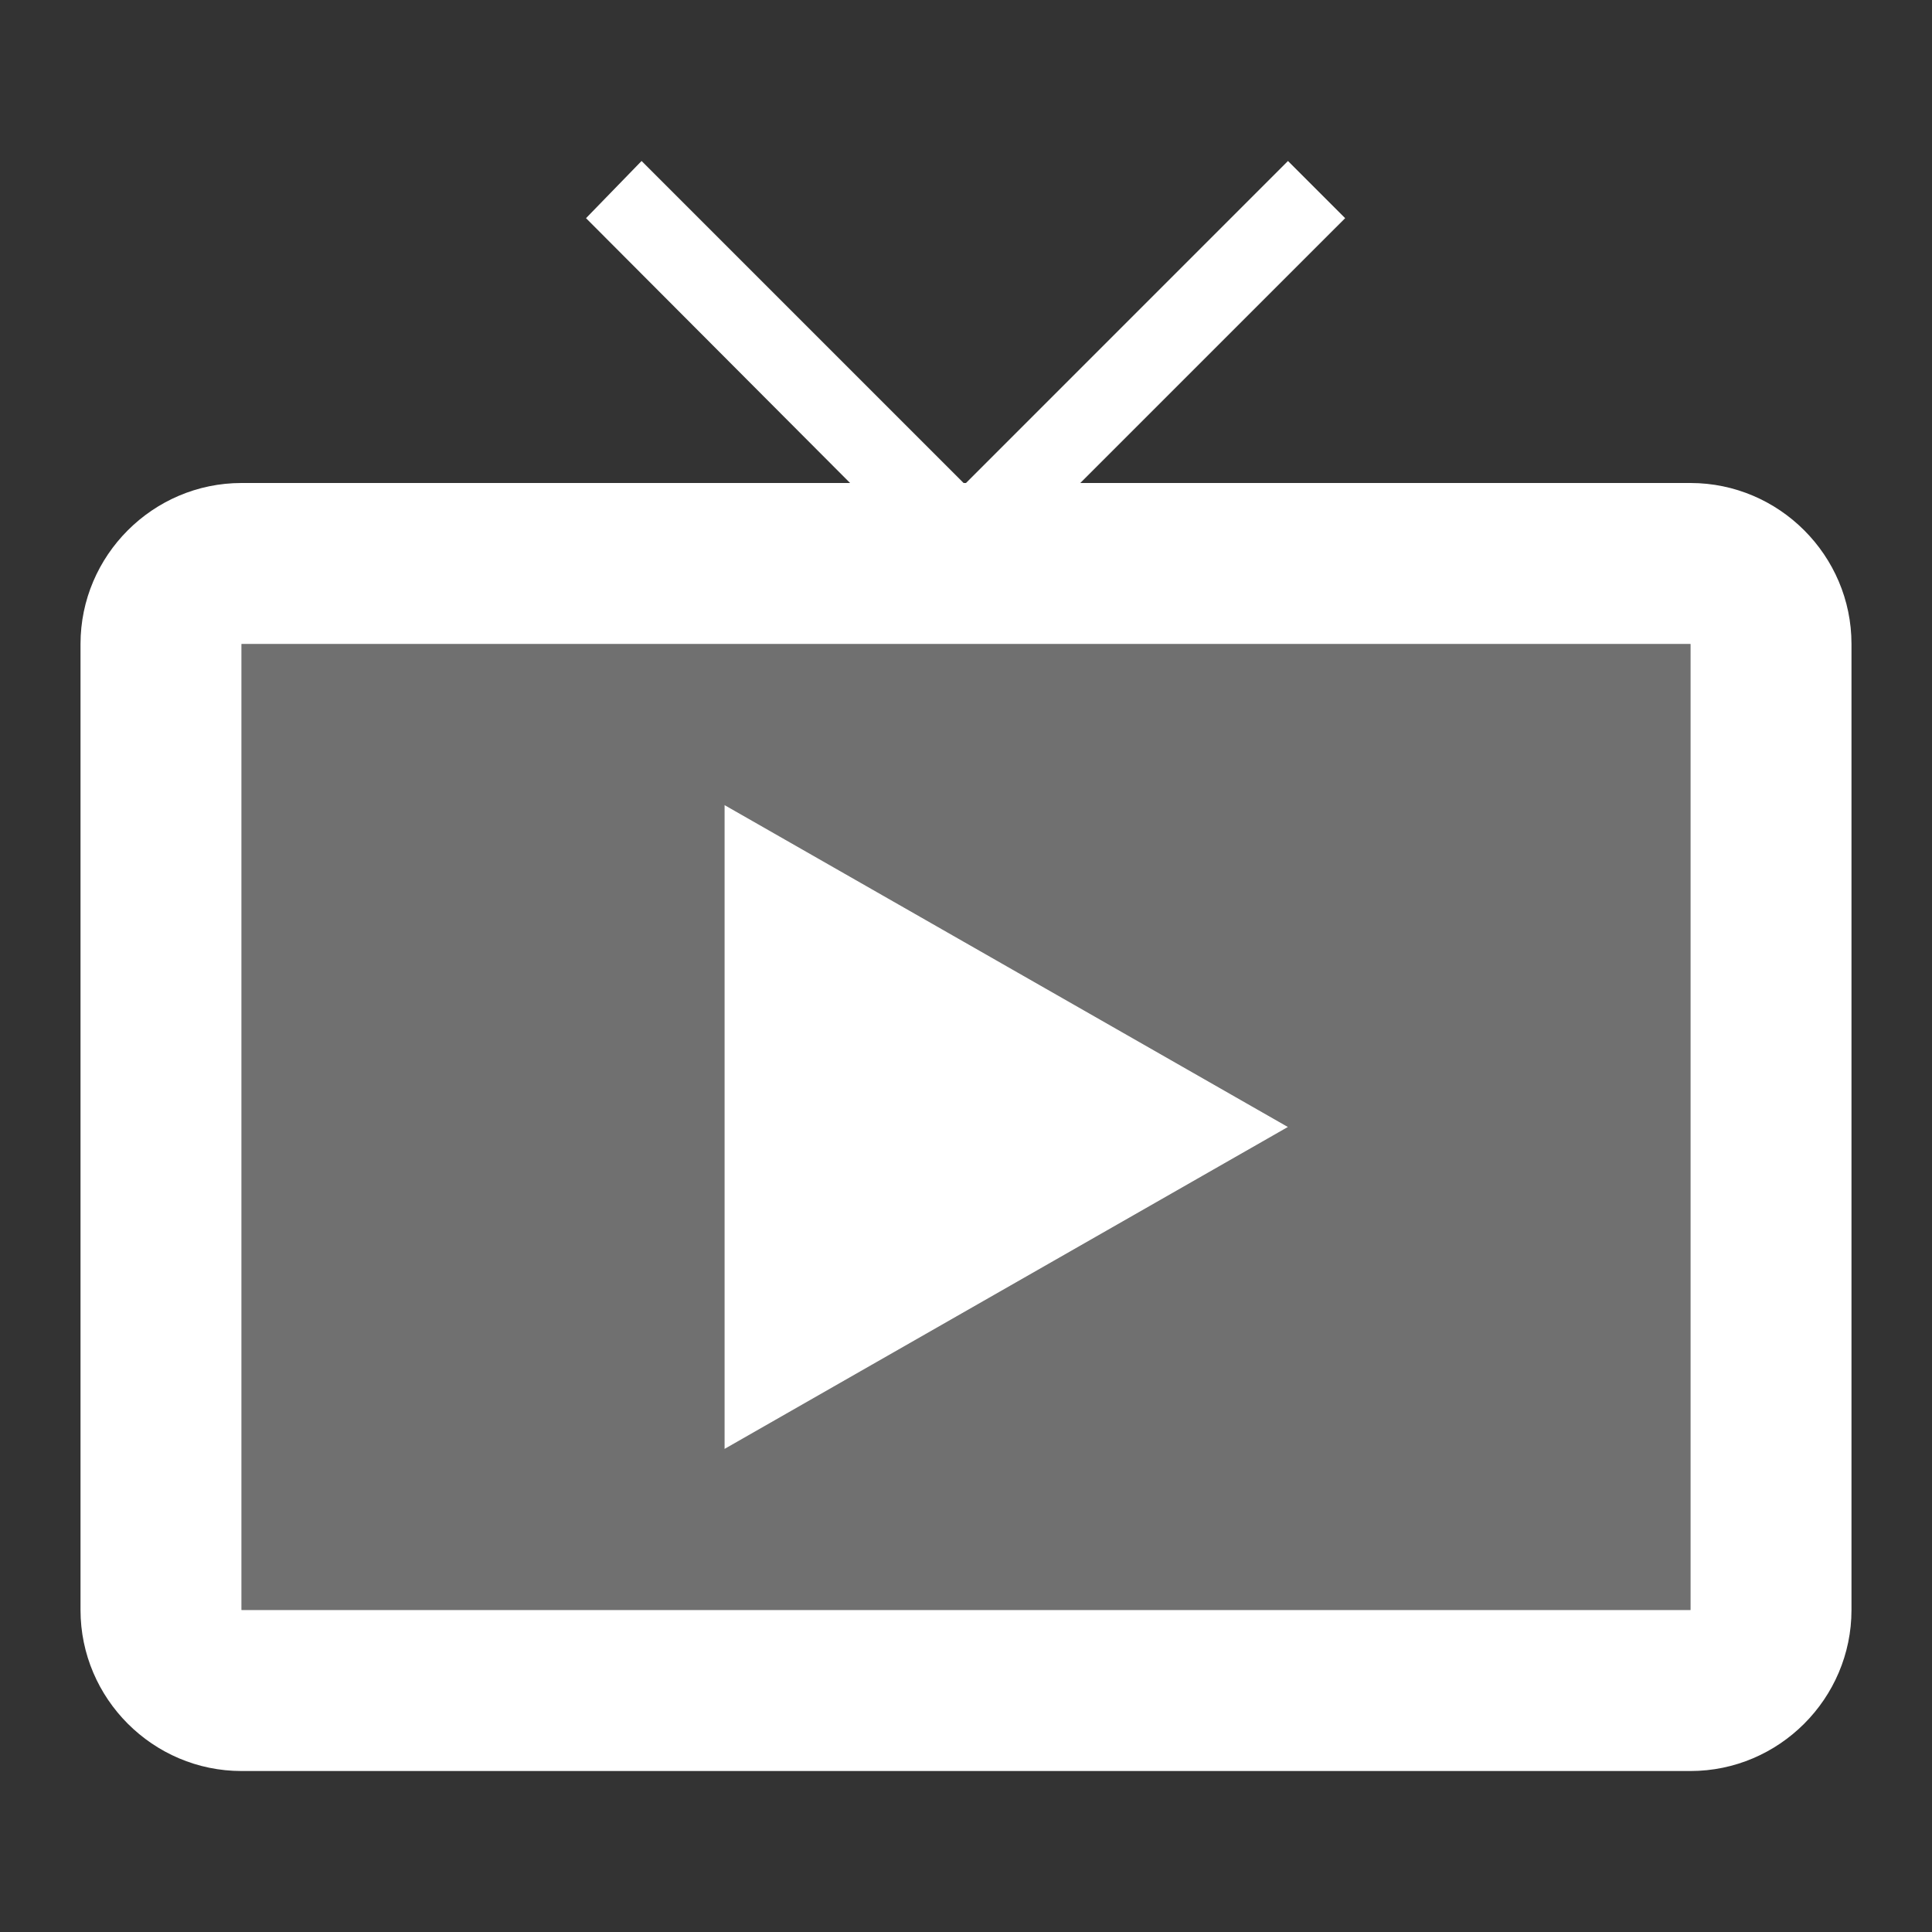
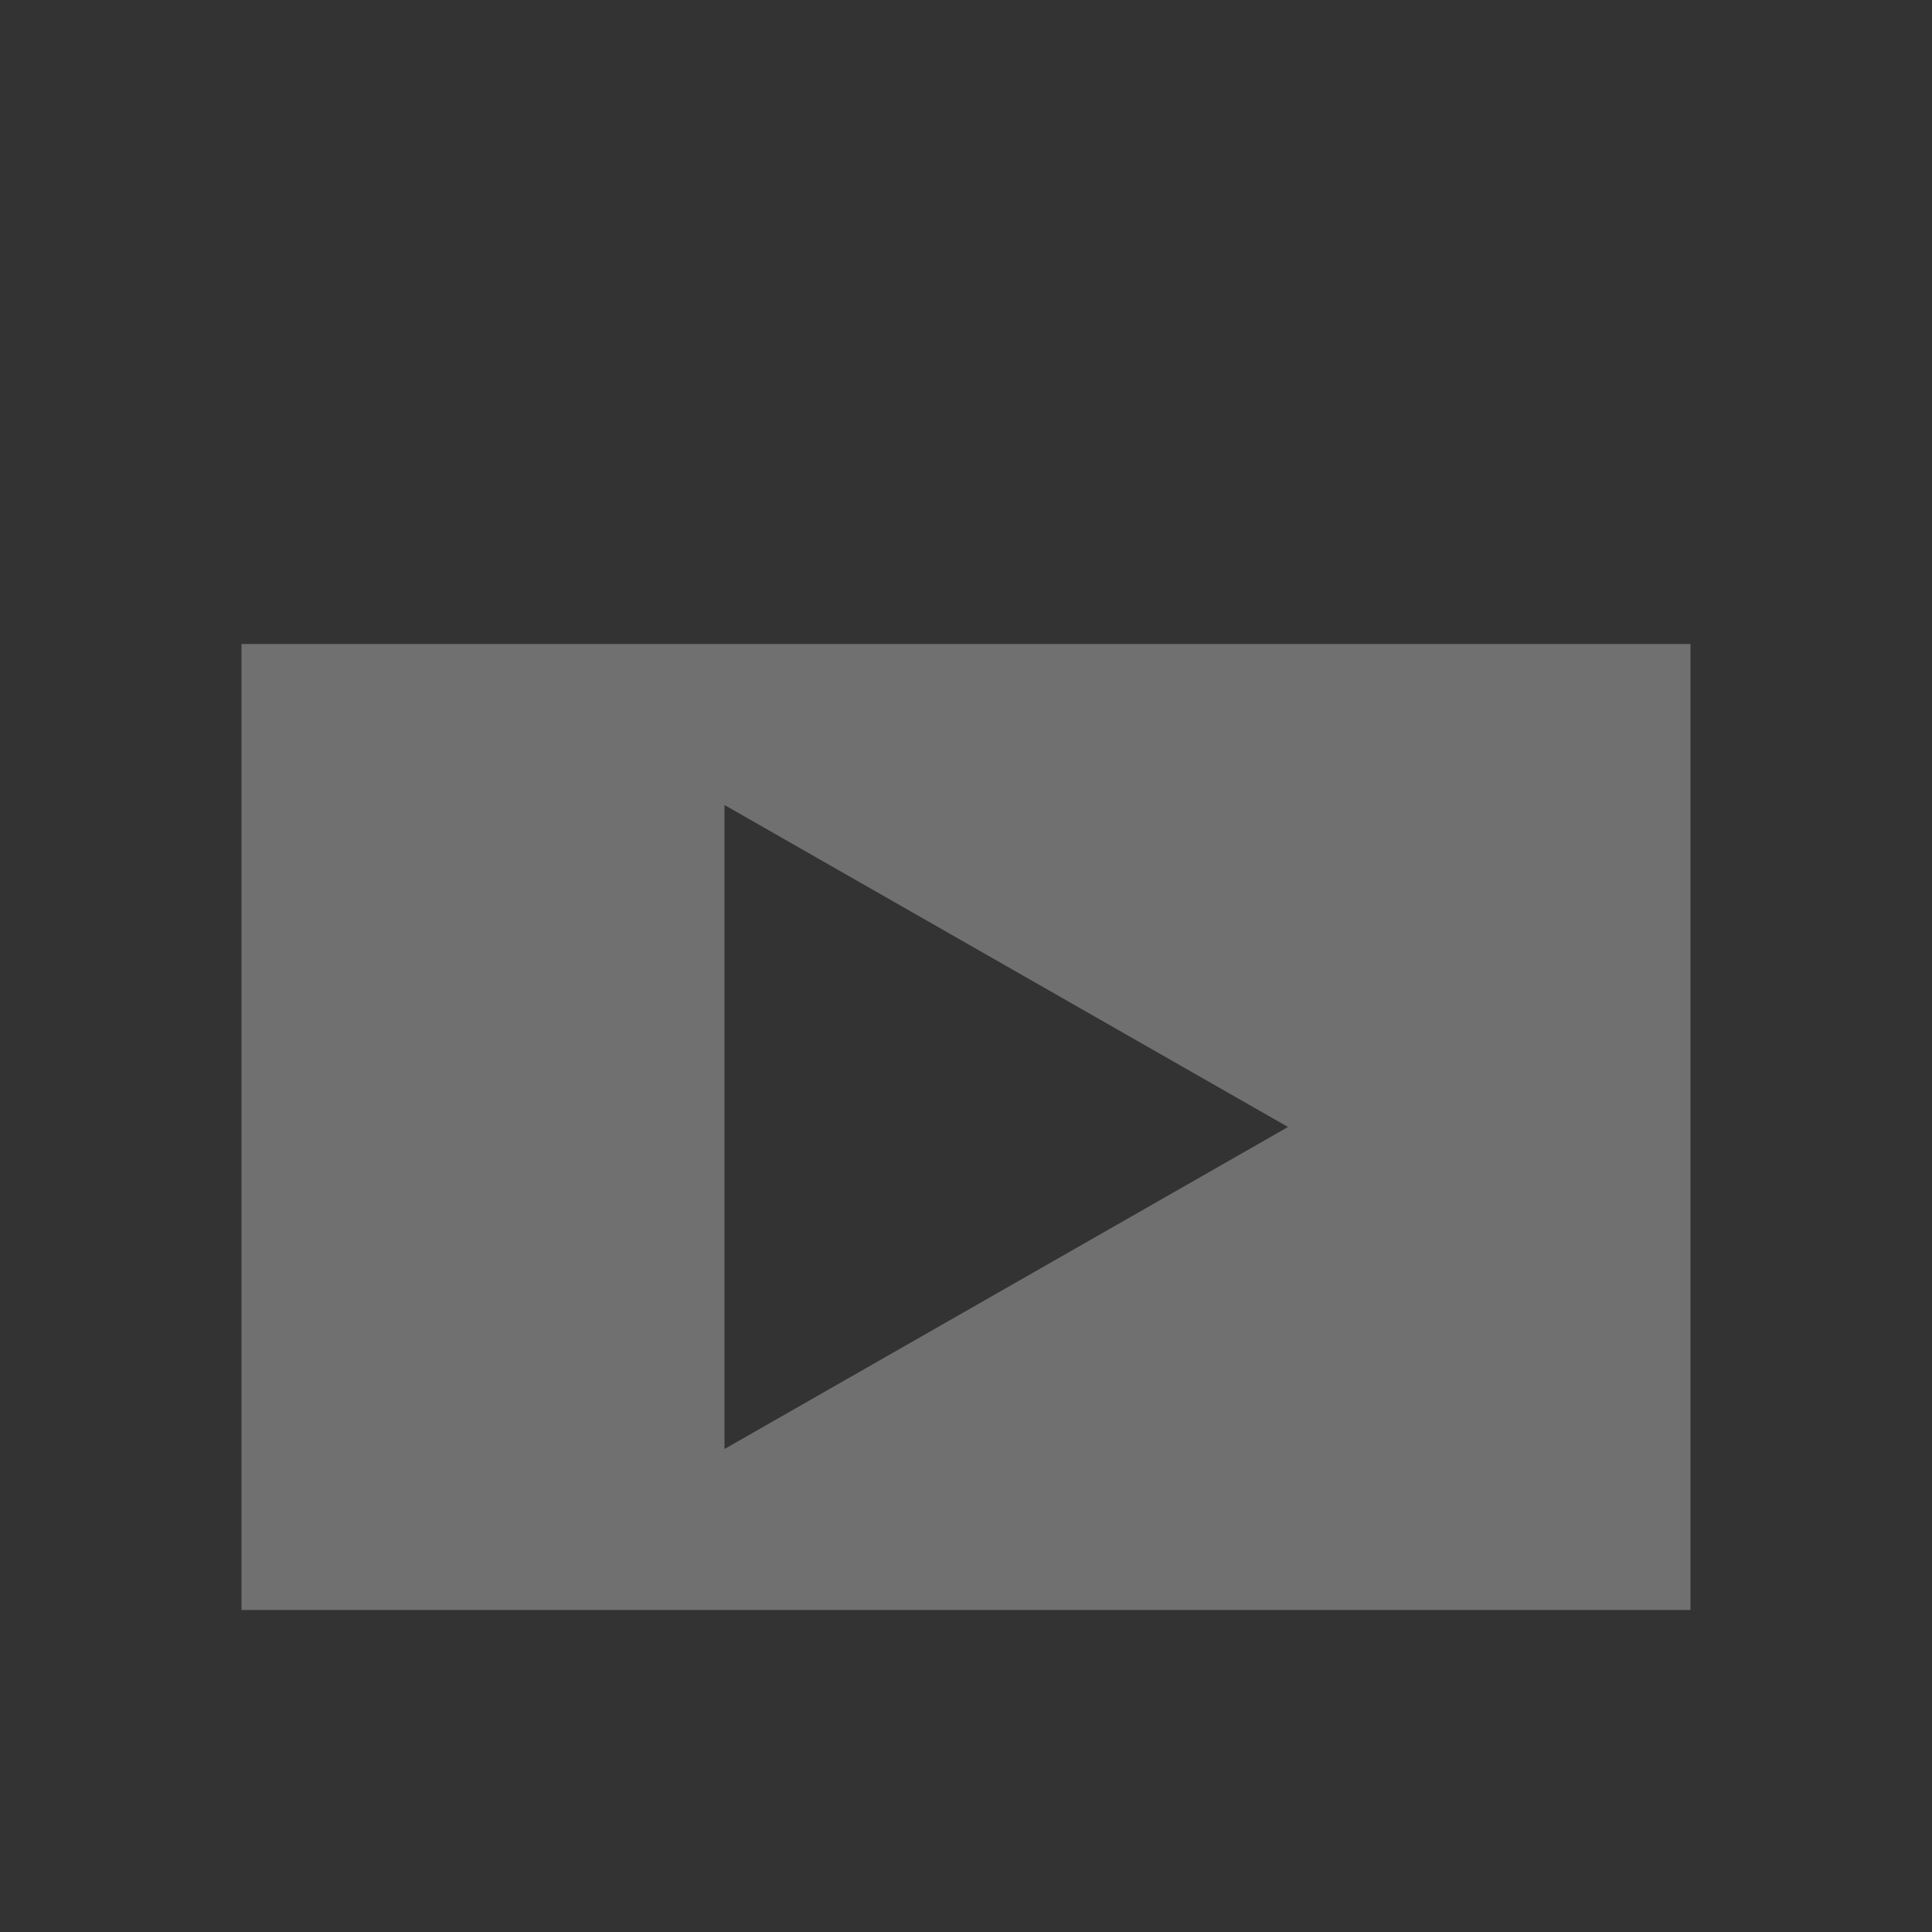
<svg xmlns="http://www.w3.org/2000/svg" width="40" height="40" viewBox="0 0 40 40" fill="none">
  <rect x="0" y="0" width="40" height="40" fill="#333333" stroke="none" />
  <path opacity="0.3" d="M5 33.333H35V13.333H5V33.333ZM15 16.667L26.667 23.333L15 30V16.667Z" fill="white" />
-   <path d="M15 16.667V30L26.666 23.333L15 16.667ZM35 10H22.366L27.85 4.517L26.666 3.333L20 10H19.95L13.283 3.333L12.133 4.517L17.6 10H5C3.167 10 1.667 11.5 1.667 13.333V33.333C1.667 35.167 3.167 36.667 5 36.667H35C36.833 36.667 38.333 35.167 38.333 33.333V13.333C38.333 11.5 36.833 10 35 10ZM35 33.333H5V13.333H35V33.333Z" fill="white" />
</svg>